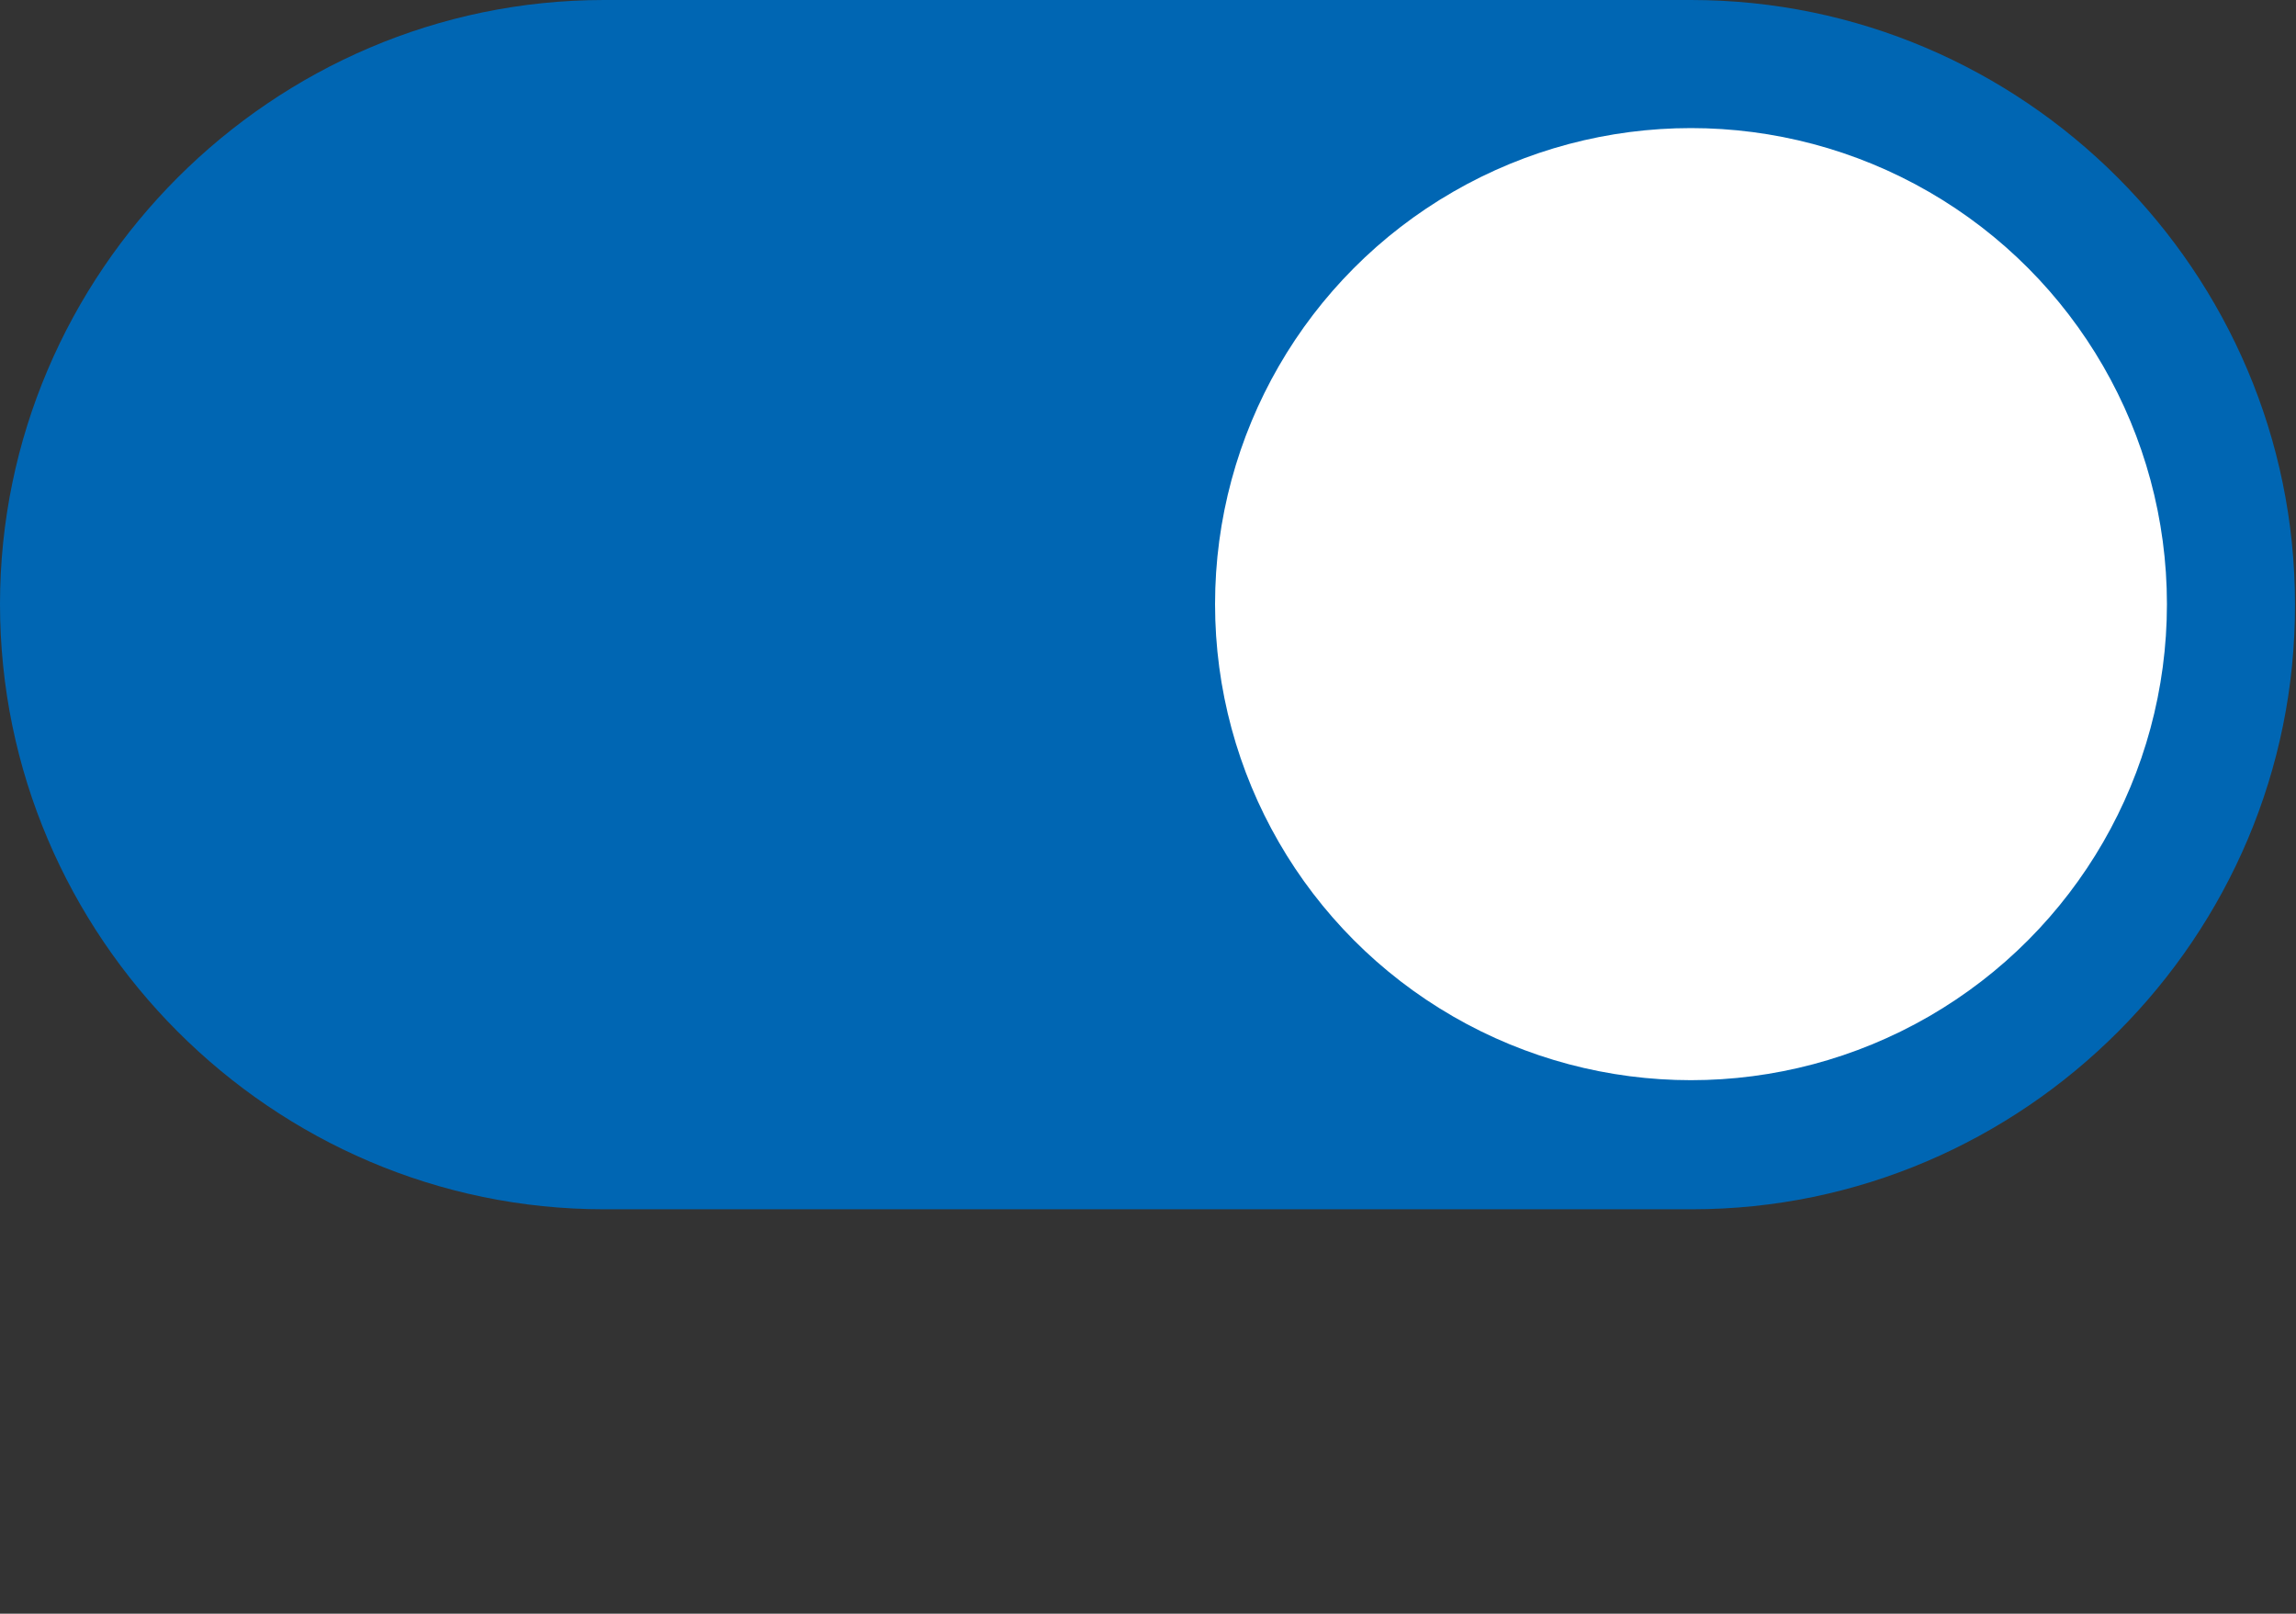
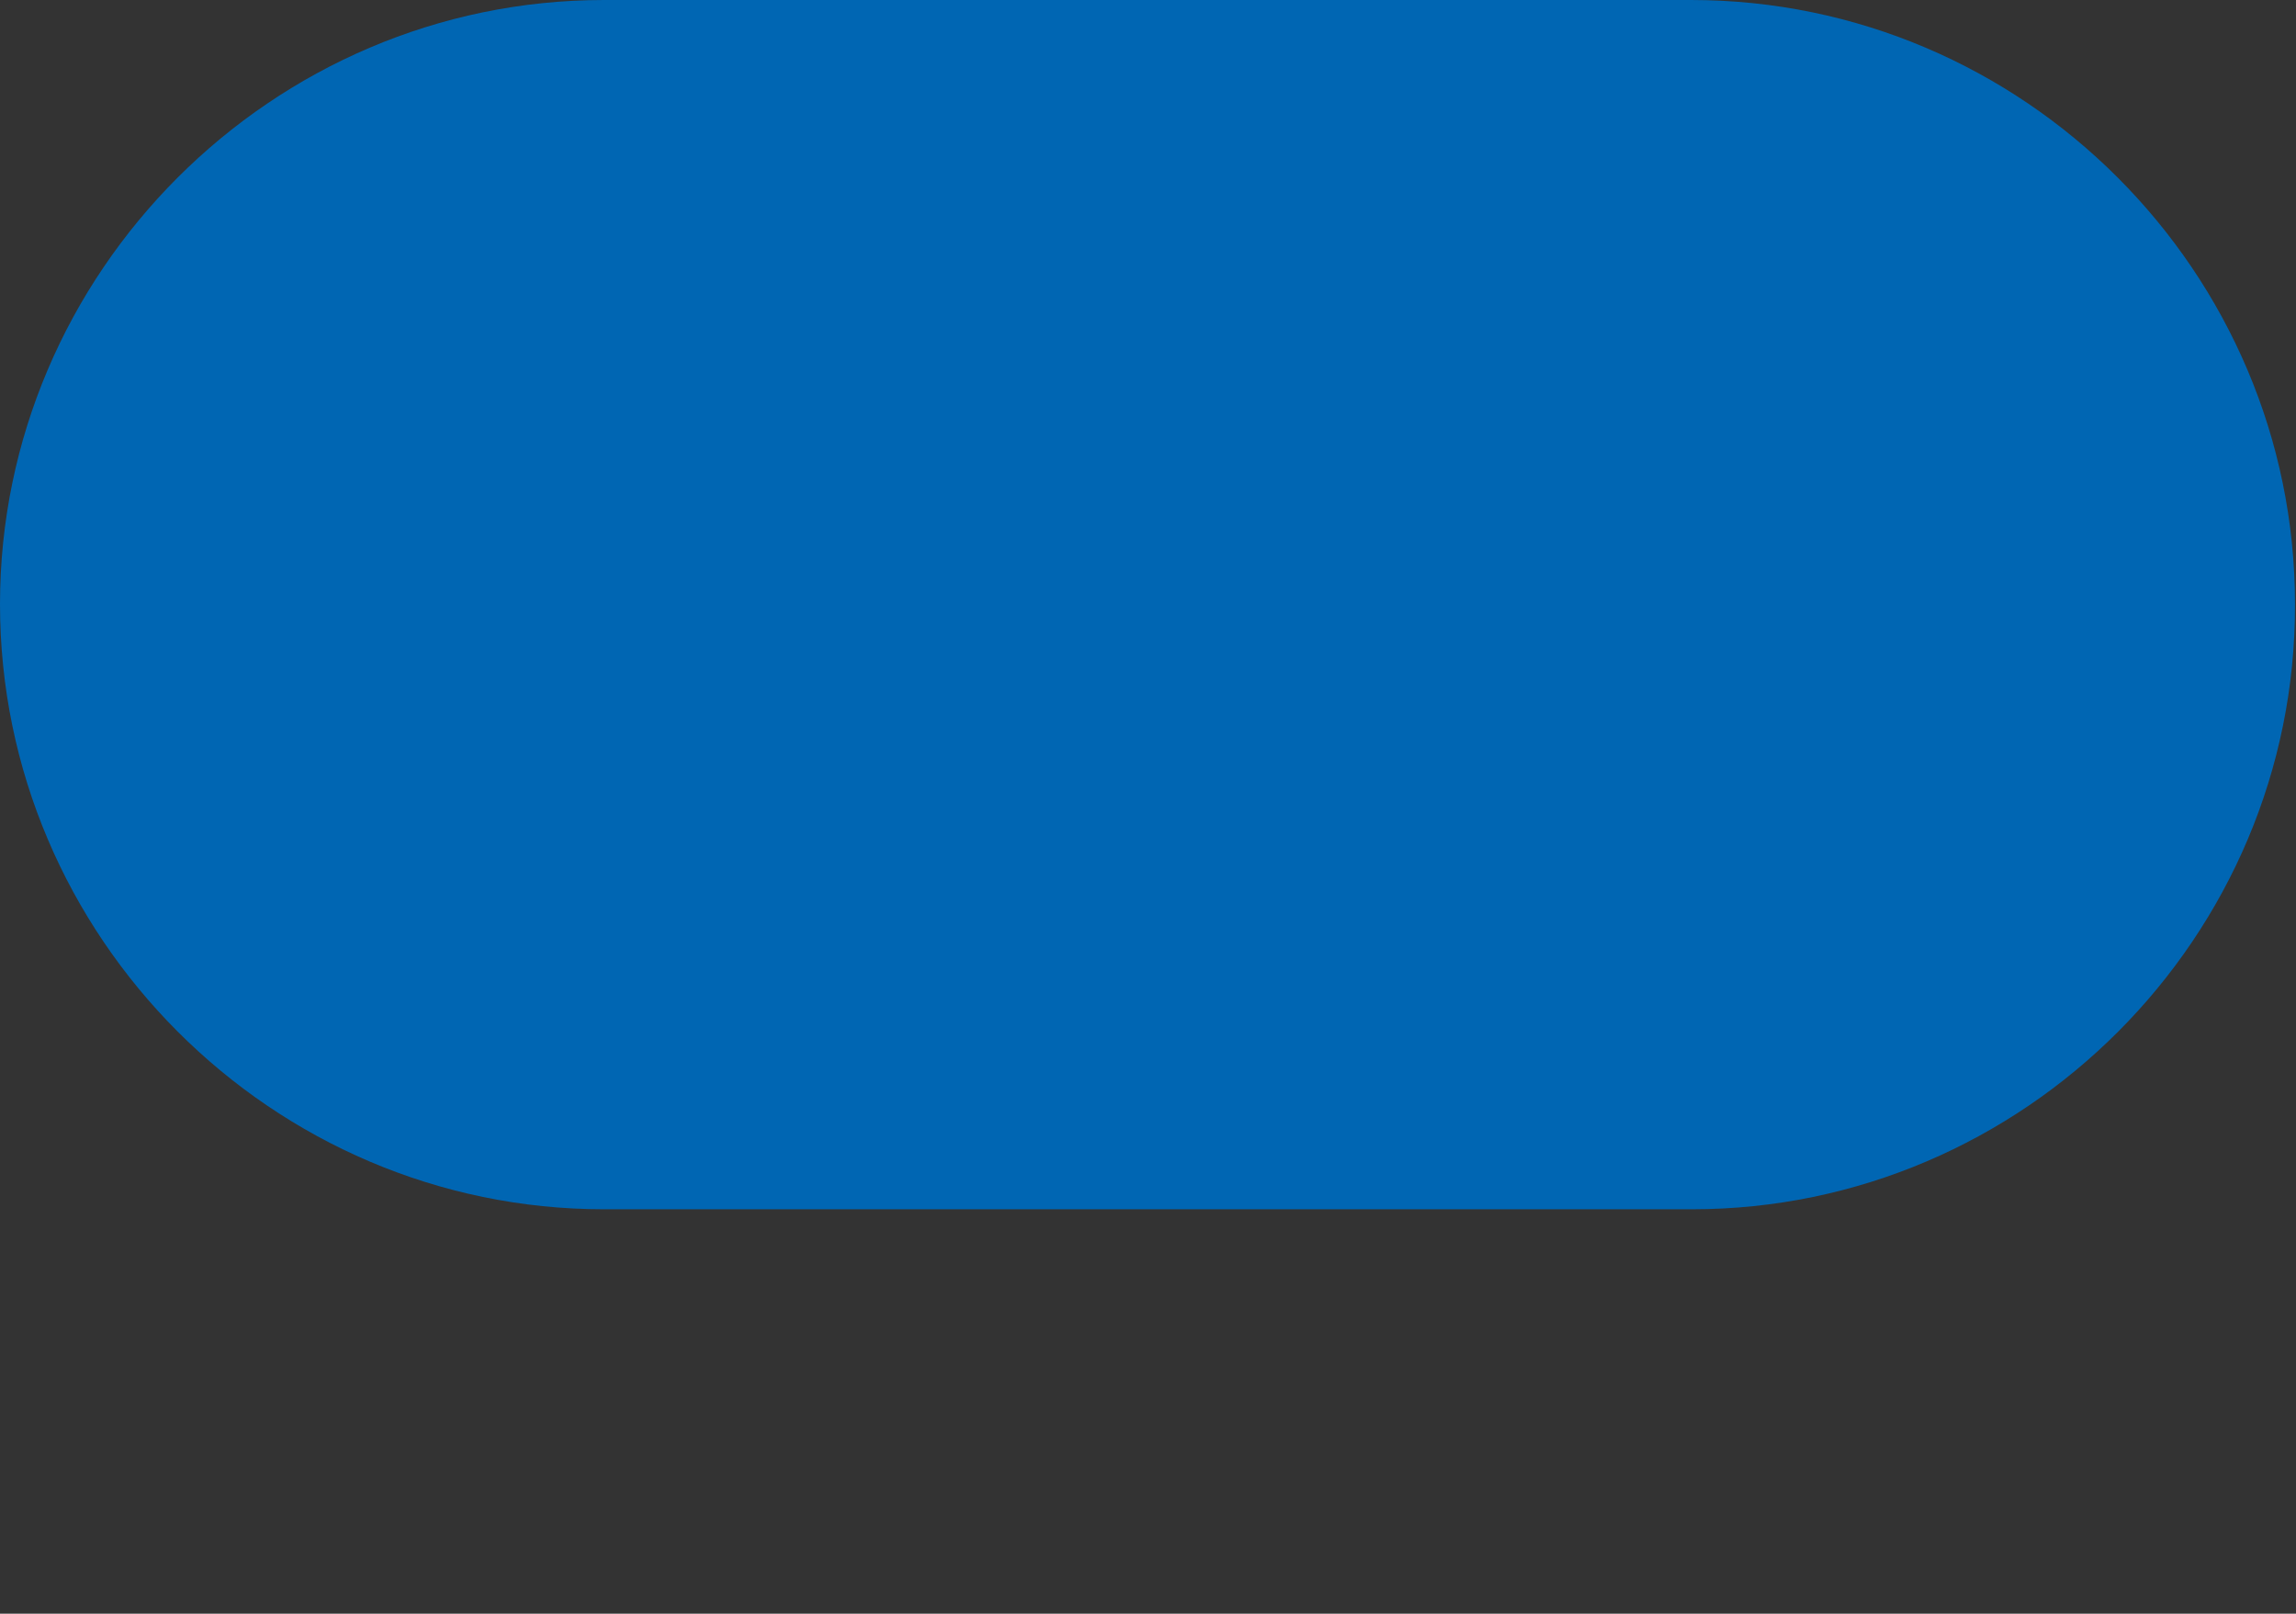
<svg xmlns="http://www.w3.org/2000/svg" version="1.1" id="Layer_1" x="0px" y="0px" viewBox="0 0 22.77 16" style="enable-background:new 0 0 22.77 16;" xml:space="preserve">
  <rect x="0" y="0" width="22.77" height="16" fill="#333333" stroke="none" />
  <style type="text/css">
	.st0{fill:#0066B3;}
	.st1{fill:#FFFFFF;}
</style>
  <g id="Layer_1_00000018220473571441309990000002158619019532637312_">
</g>
  <g id="ò_x2021__xF8FF__x5F_1">
    <g>
      <g>
        <g>
          <path class="st0" d="M16.78,11.99H5.99c-3.29,0-5.99-2.7-5.99-6l0,0C0,2.7,2.7,0,5.99,0h10.78c3.3,0,5.99,2.7,5.99,5.99l0,0      C22.77,9.29,20.07,11.99,16.78,11.99z" />
        </g>
      </g>
-       <circle class="st1" cx="16.77" cy="5.99" r="4.72" />
    </g>
  </g>
</svg>